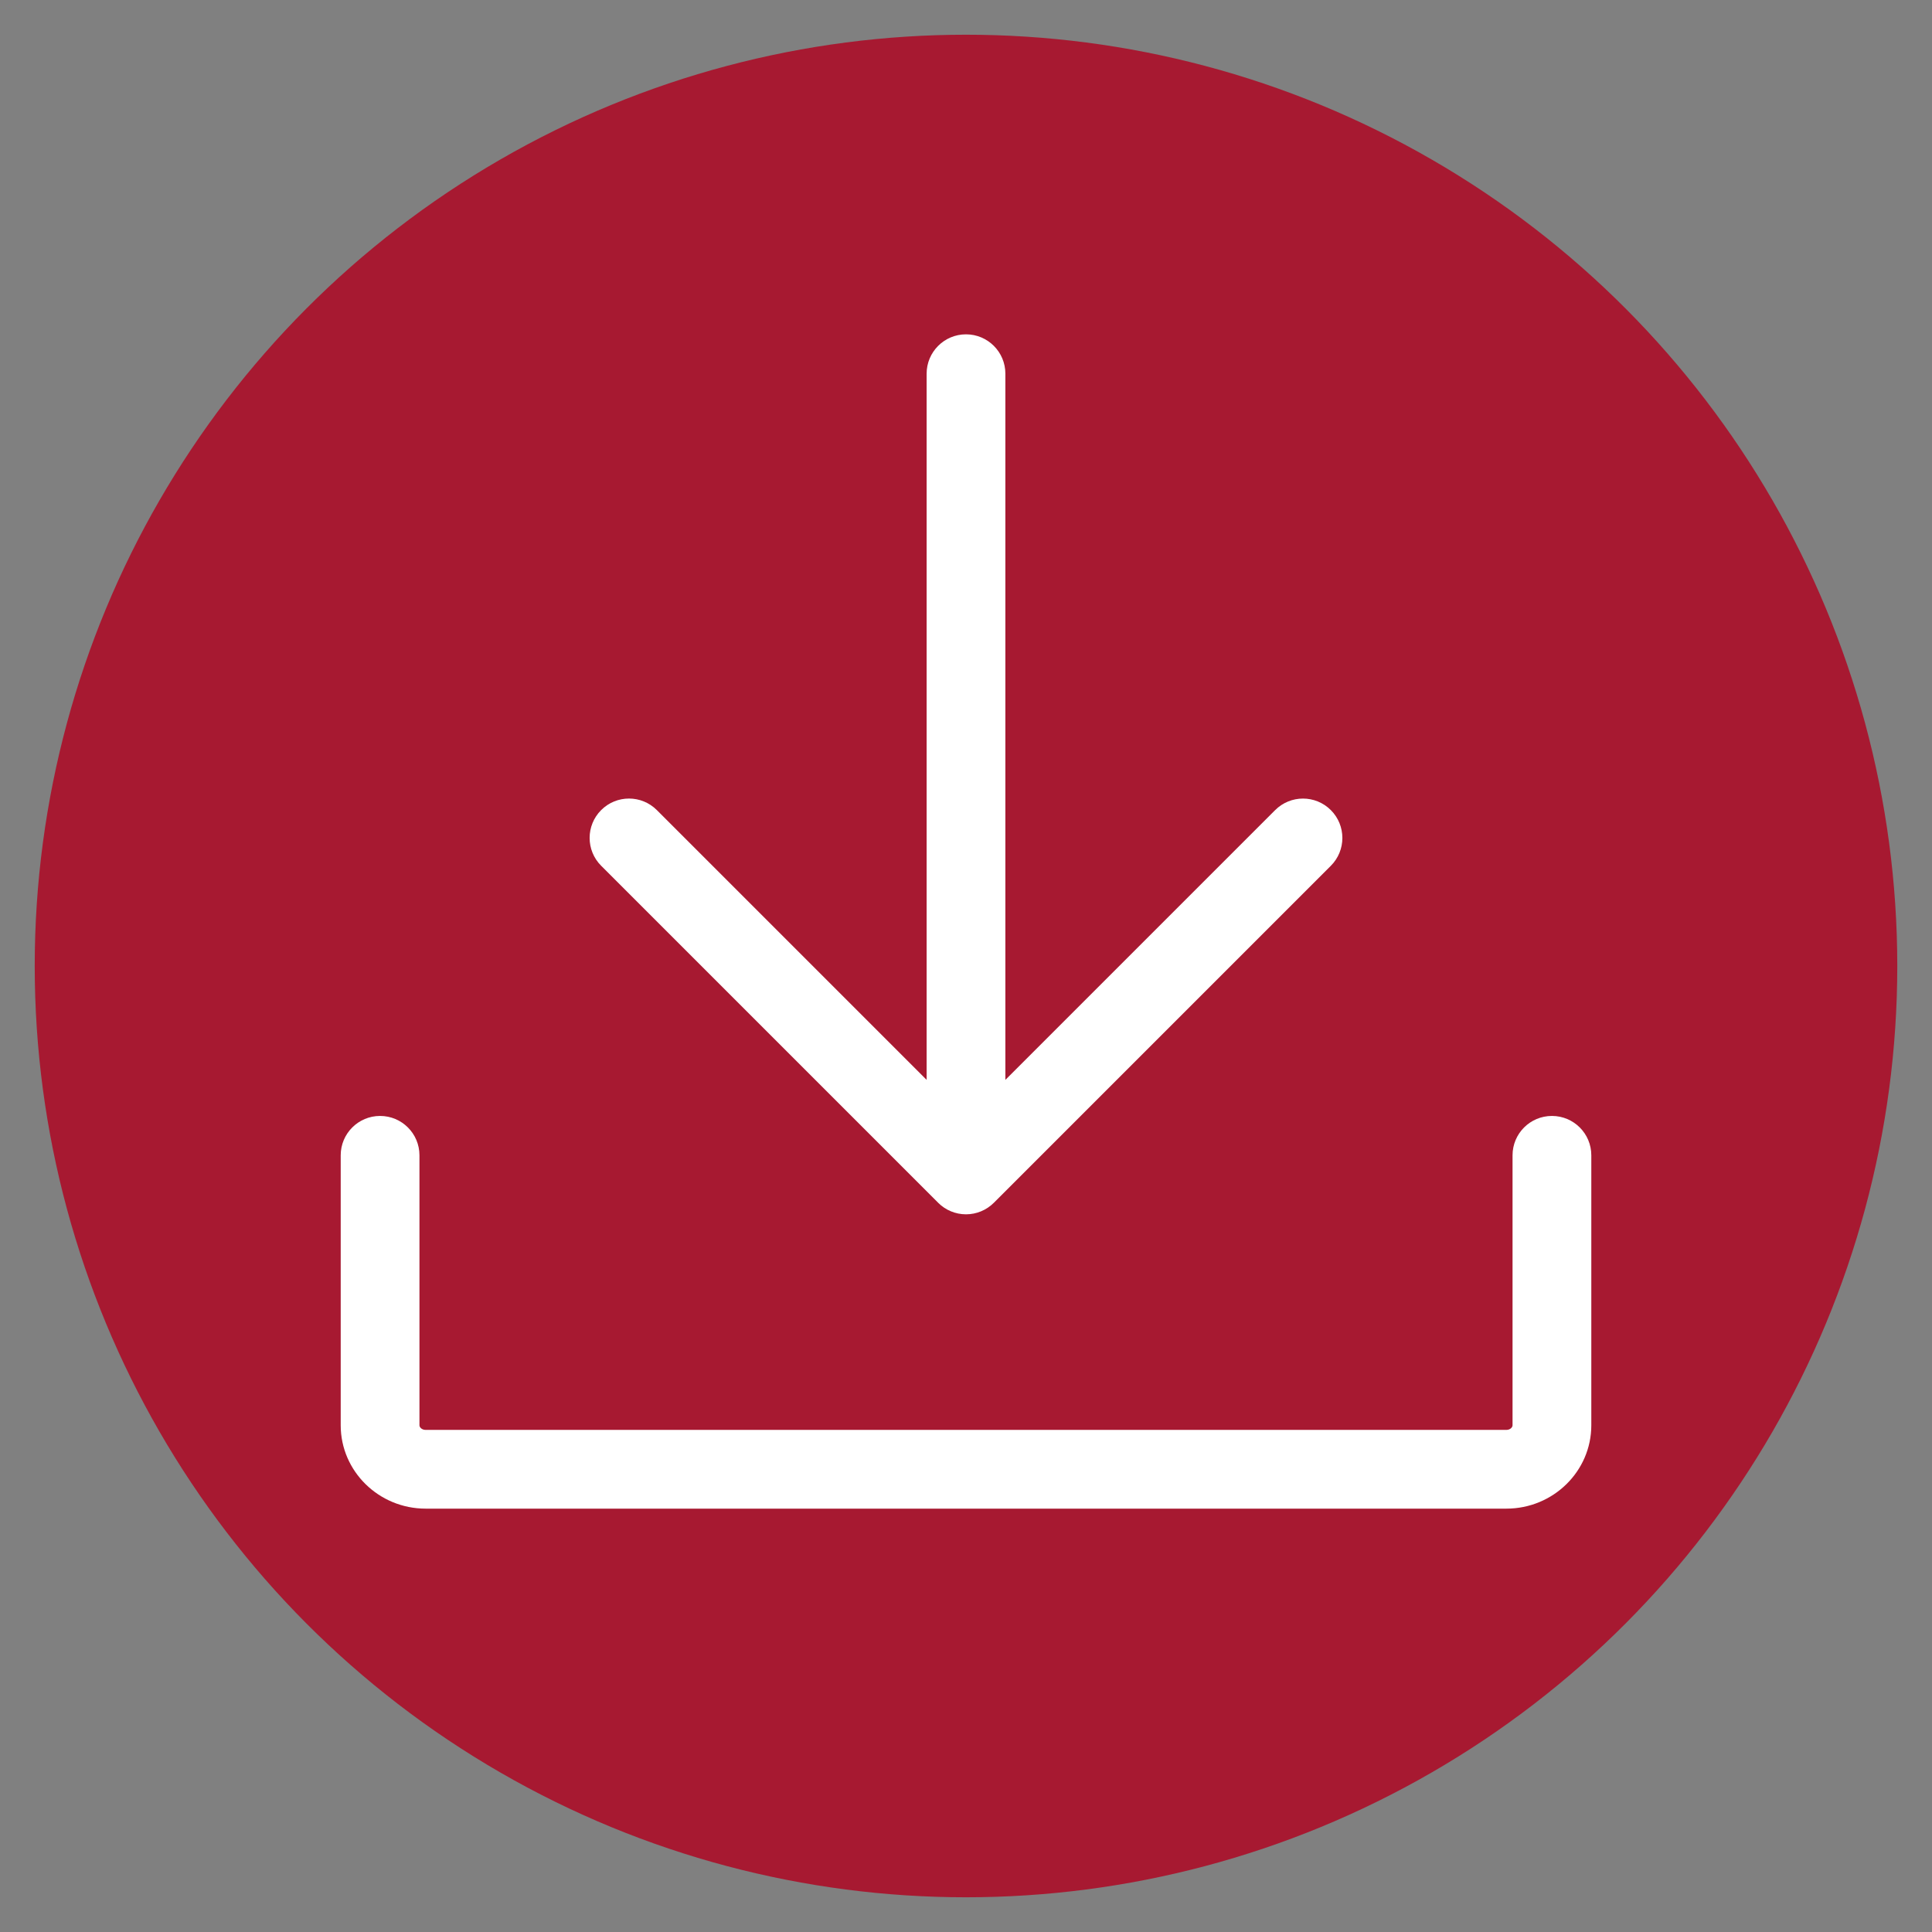
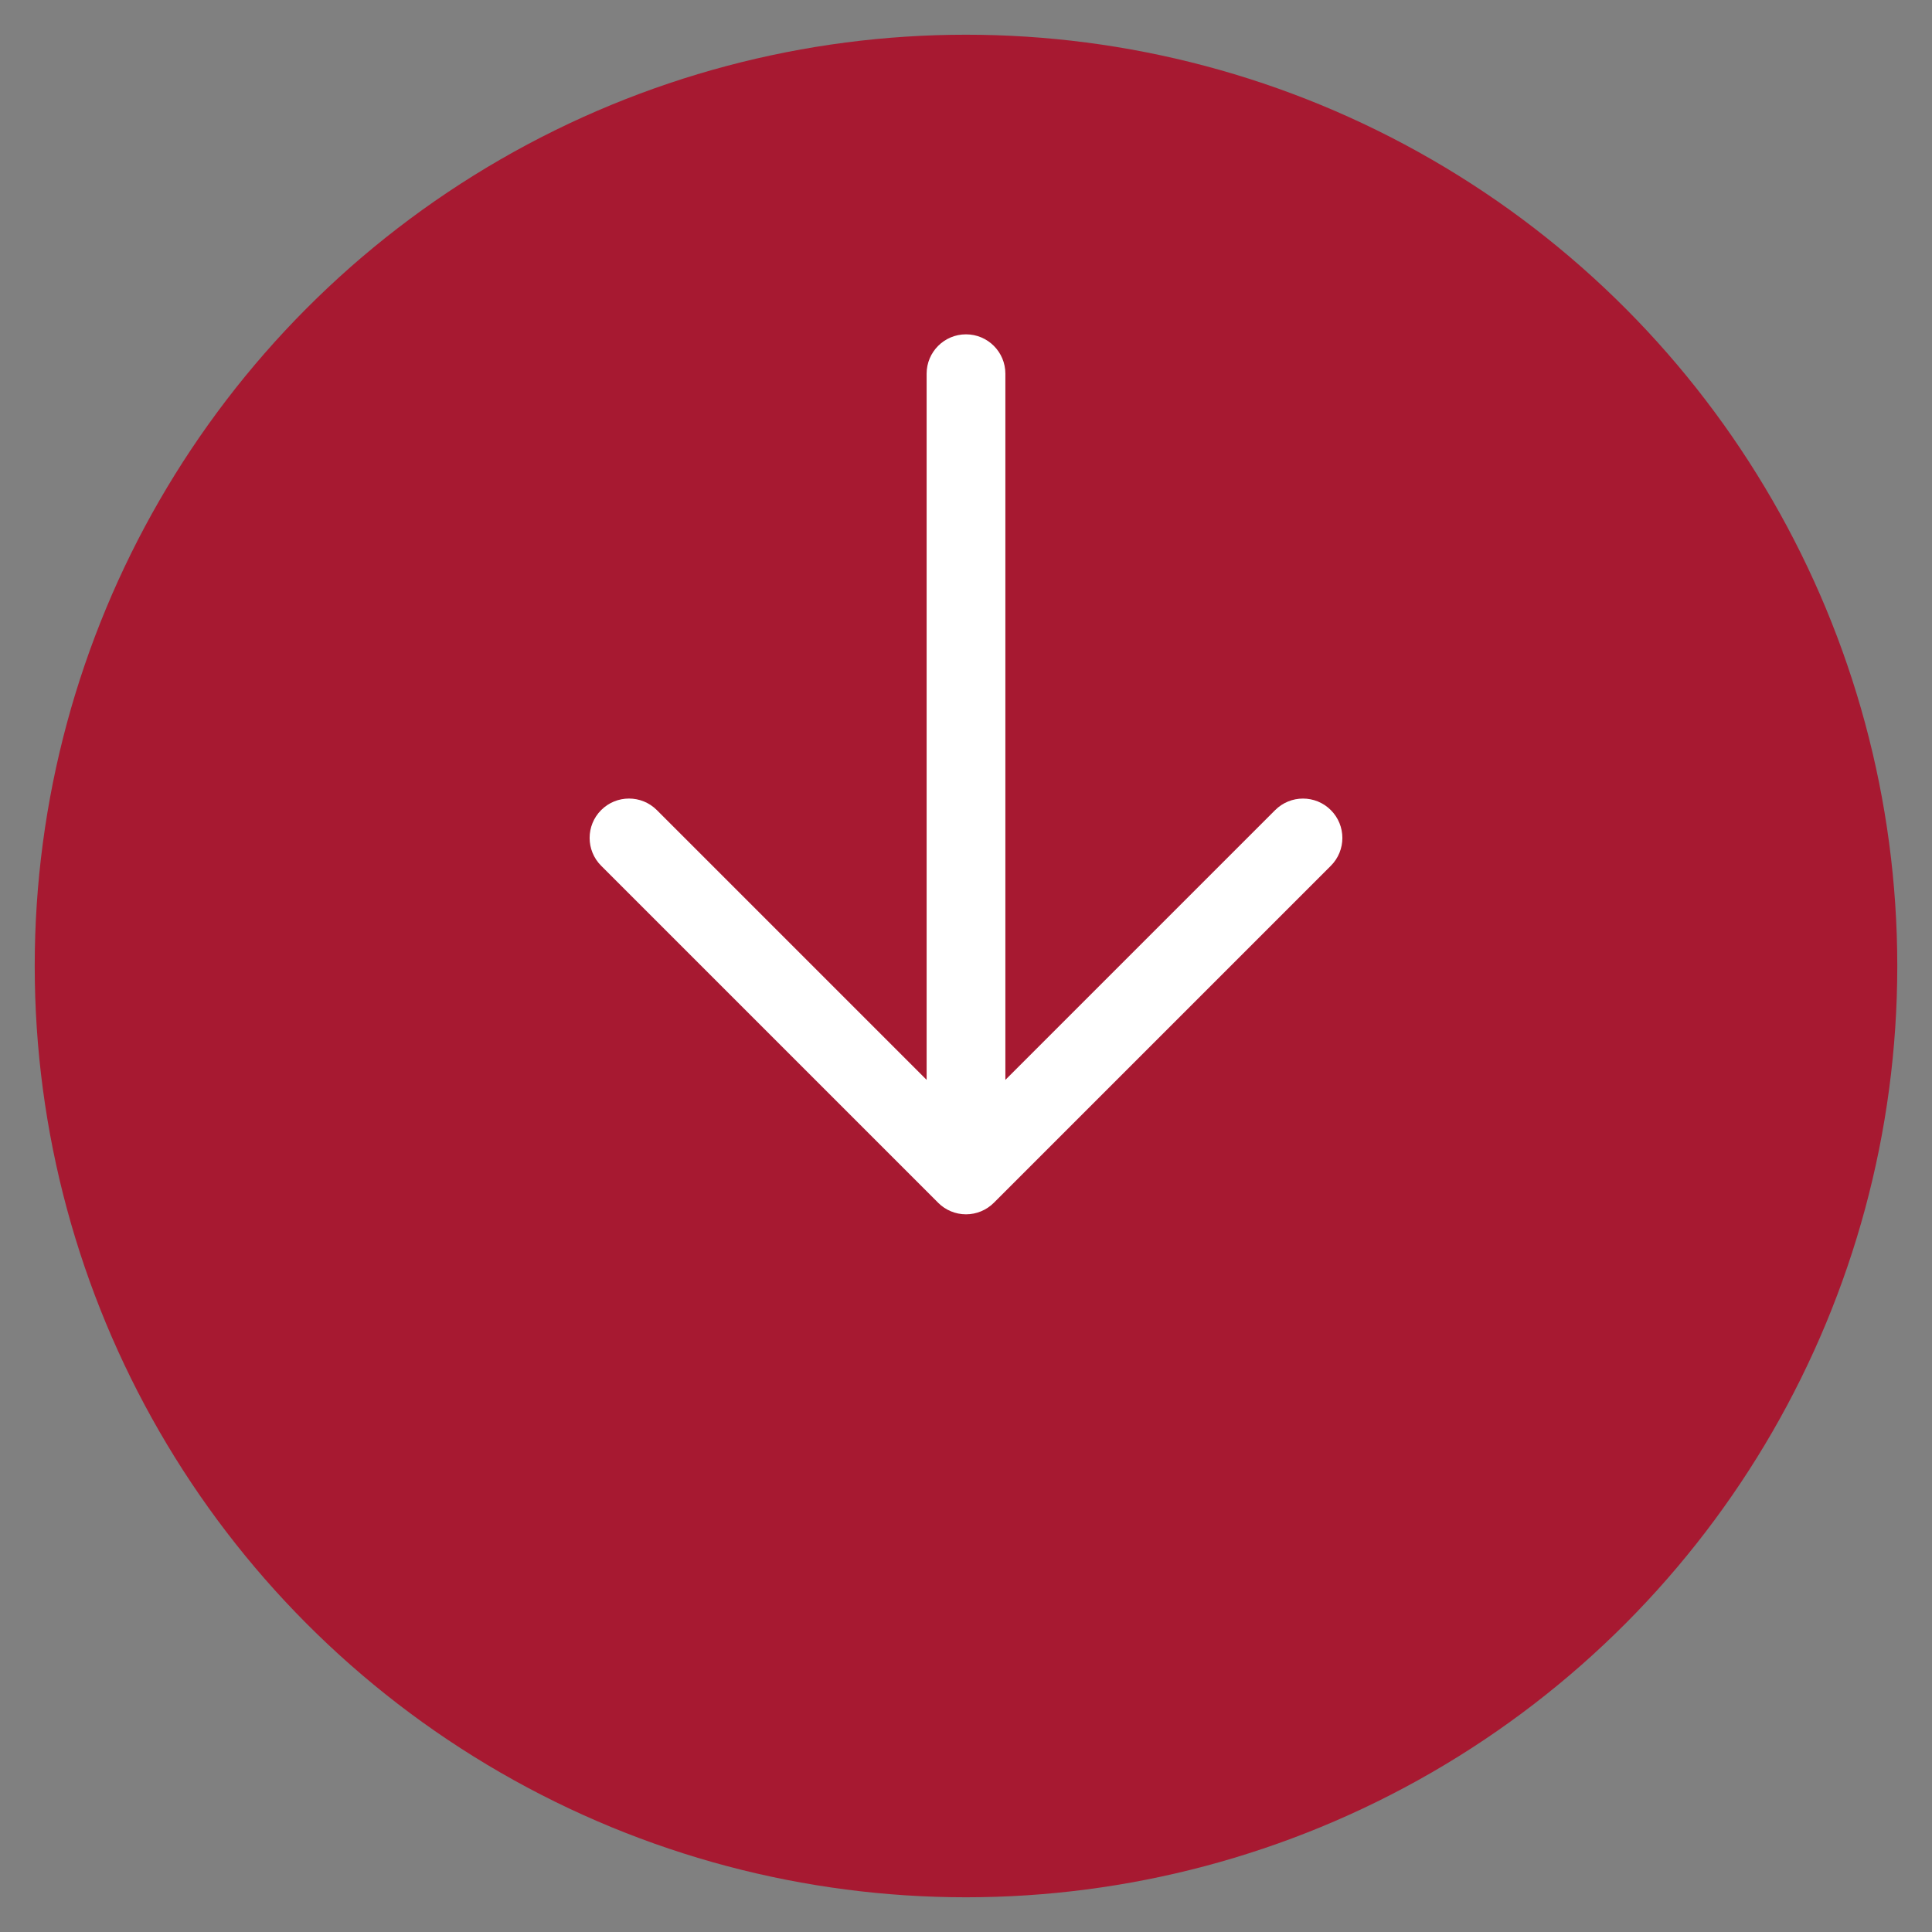
<svg xmlns="http://www.w3.org/2000/svg" id="Layer_1" viewBox="0 0 1000 1000">
  <rect x="0" y="0" width="1000" height="1000" fill="#808080" stroke="none" />
  <circle cx="500" cy="500" r="482.03" fill="#a71931" />
  <g>
-     <path d="m803.27,577.61c-11.26,0-20.38,9.12-20.38,20.38v139.73c0,1.13-1.31,2.39-3.2,2.39H220.31c-1.89,0-3.2-1.26-3.2-2.39v-139.73c0-11.26-9.12-20.38-20.38-20.38s-20.38,9.12-20.38,20.38v139.73c0,23.79,19.72,43.15,43.96,43.15h559.39c24.24,0,43.96-19.36,43.96-43.15v-139.73c0-11.26-9.12-20.38-20.38-20.38Z" fill="#fff" />
    <path d="m485.59,622.56c3.82,3.82,9.01,5.97,14.41,5.97s10.59-2.15,14.41-5.97l174.43-174.43c7.96-7.96,7.96-20.86,0-28.82-7.96-7.96-20.86-7.96-28.82,0l-139.64,139.64V193.43c0-11.26-9.12-20.38-20.38-20.38s-20.38,9.12-20.38,20.38v365.51l-139.64-139.64c-7.96-7.96-20.86-7.96-28.82,0-7.96,7.96-7.96,20.86,0,28.82l174.43,174.43Z" fill="#fff" />
  </g>
</svg>